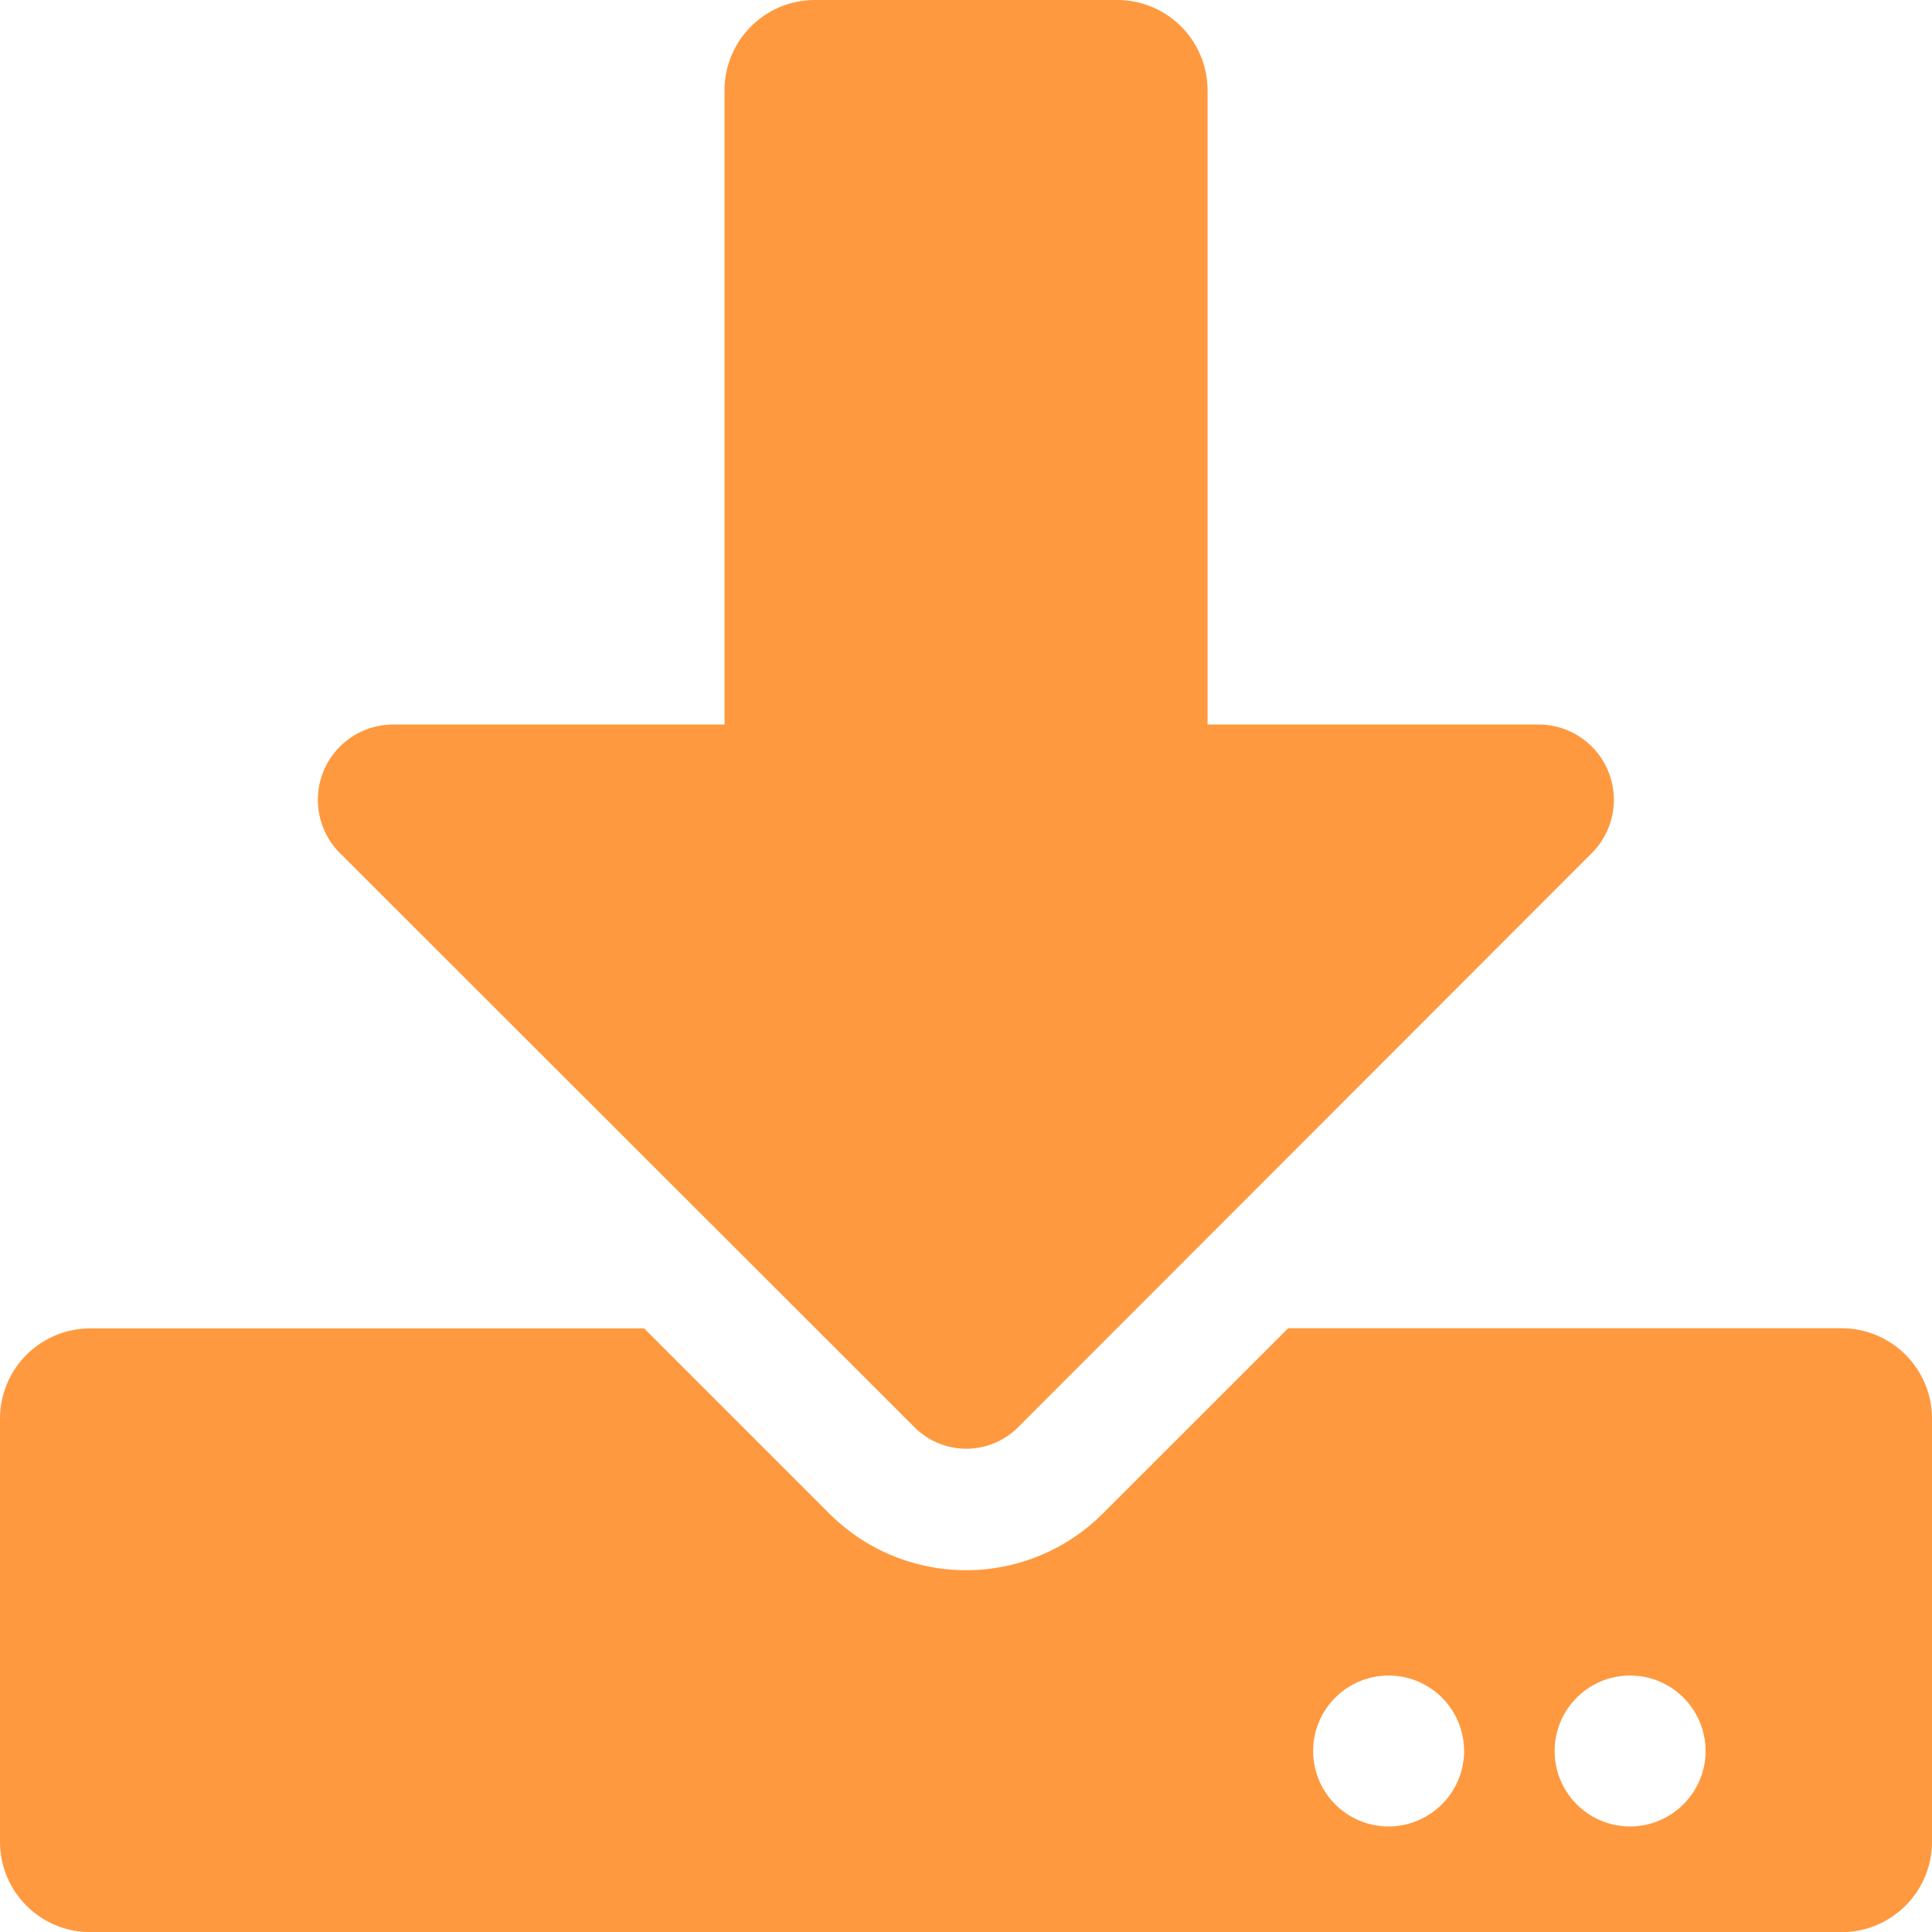
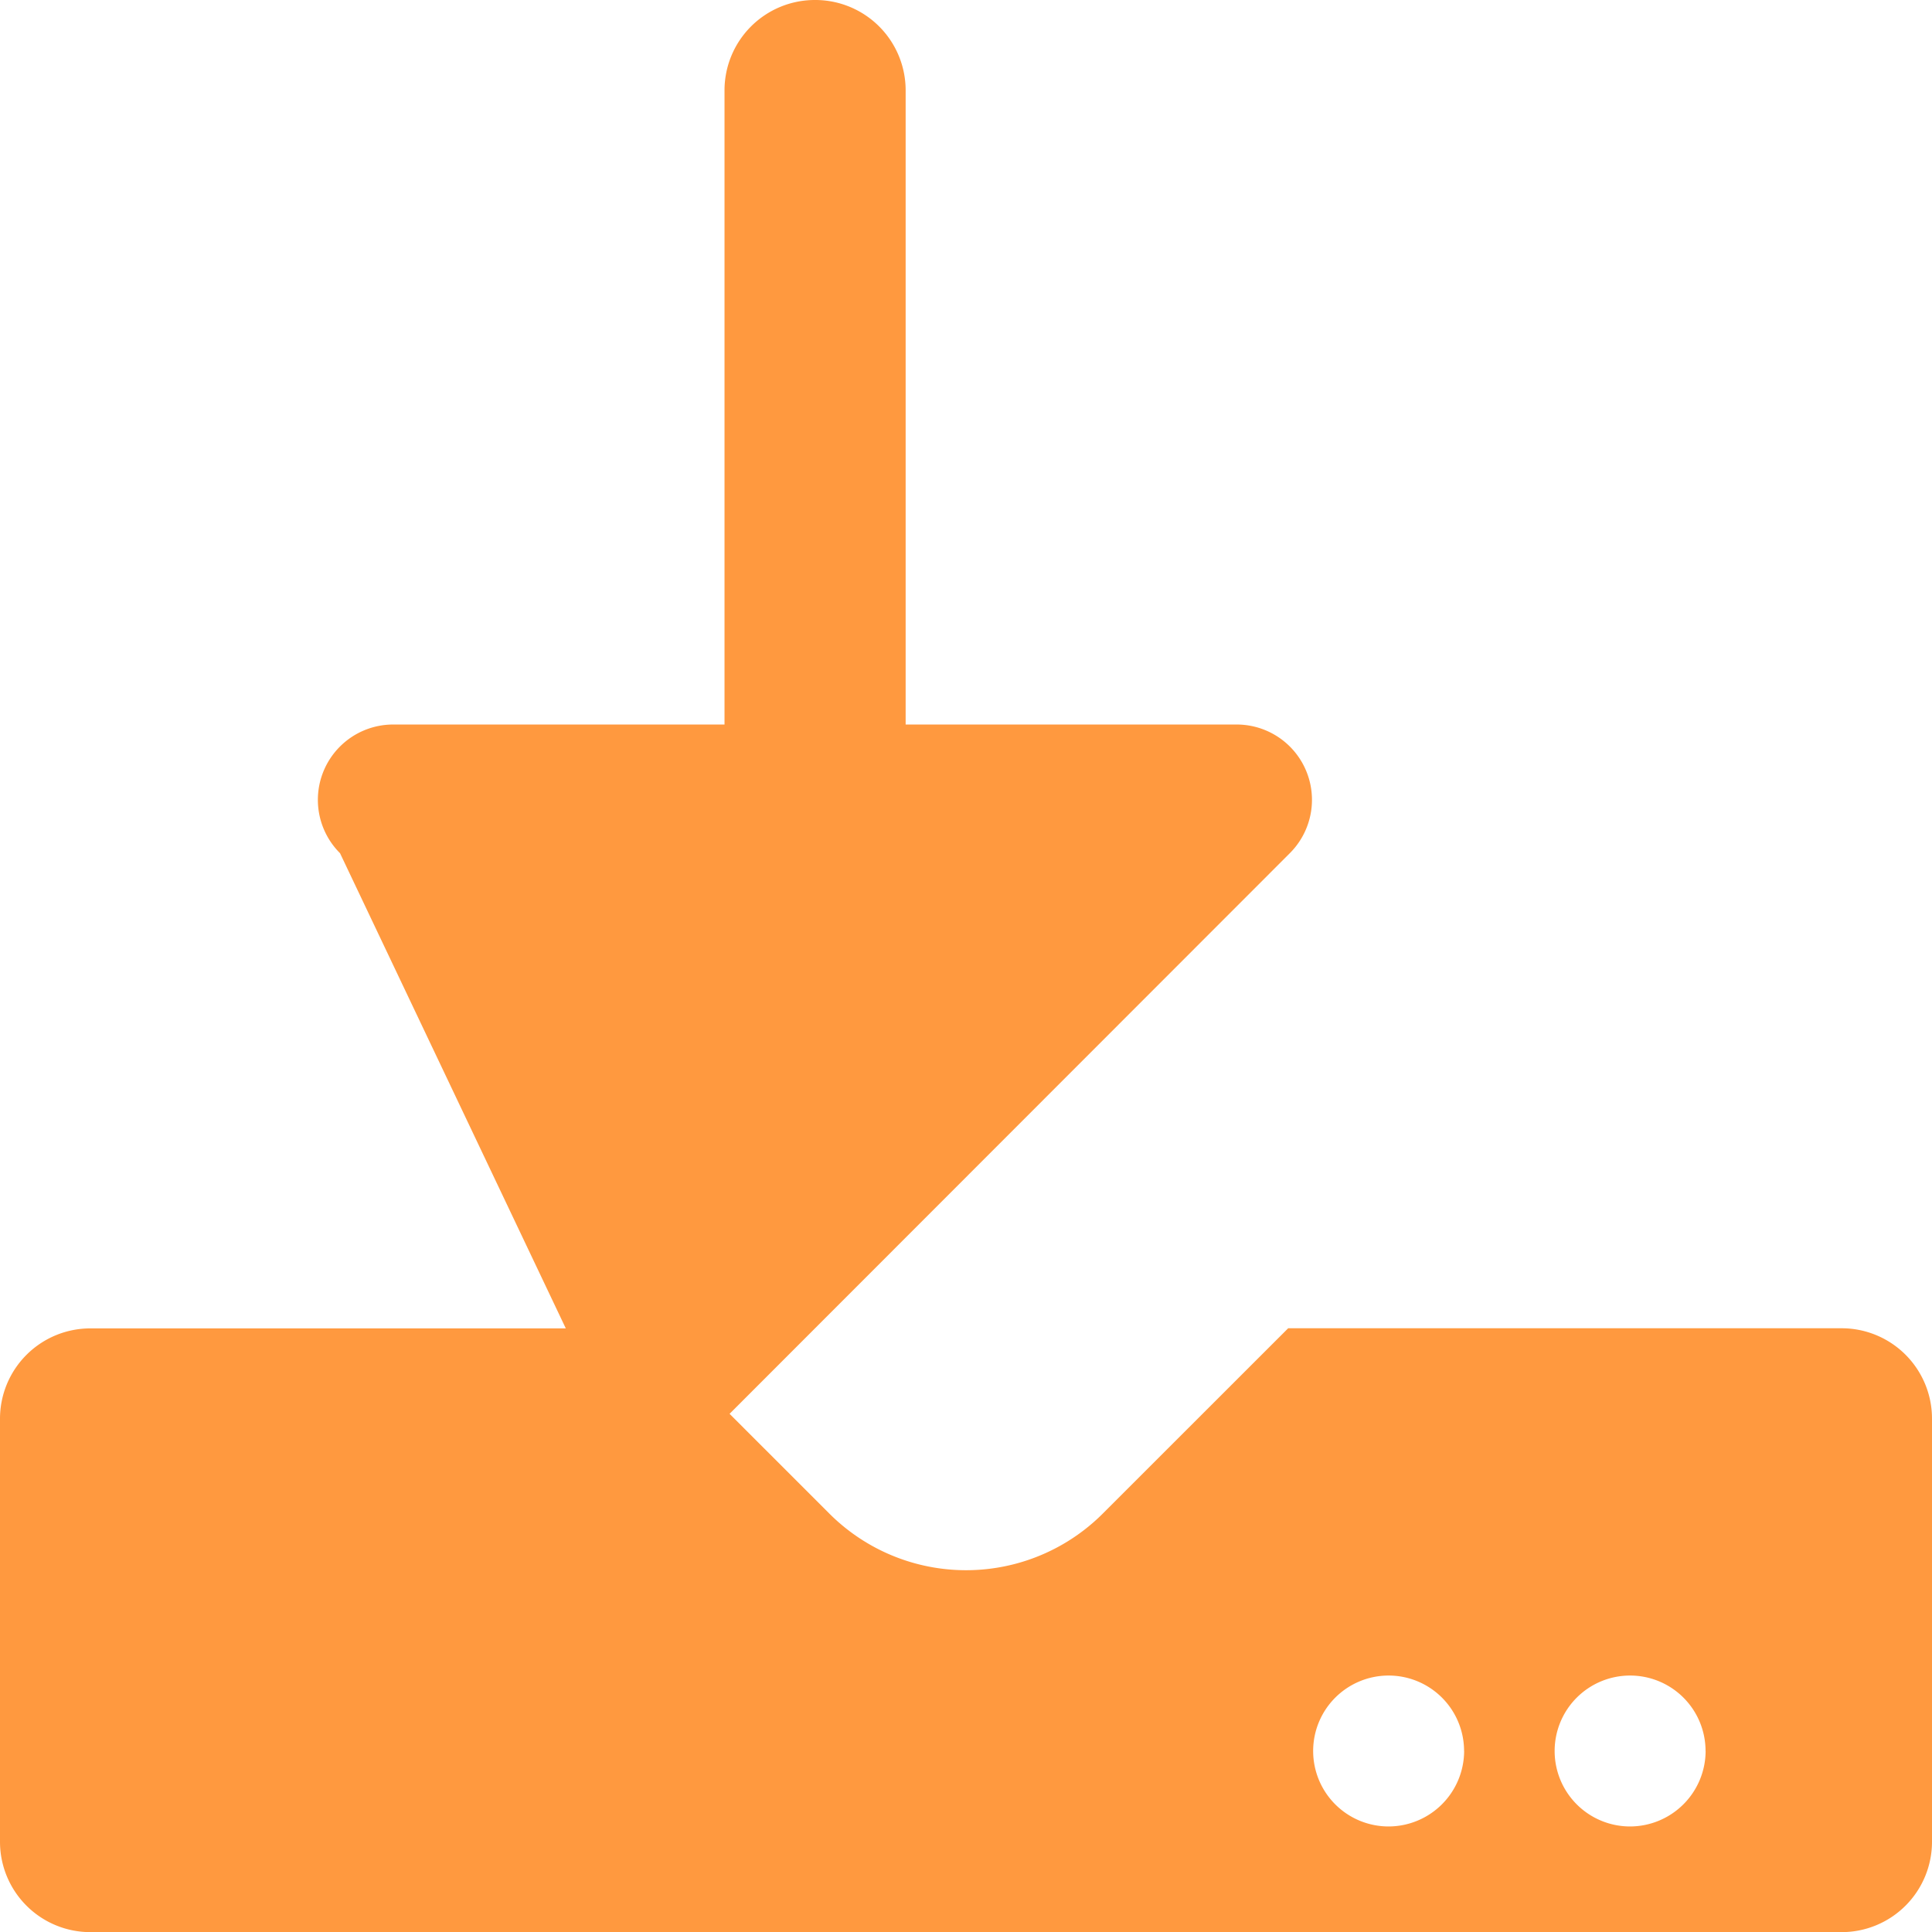
<svg xmlns="http://www.w3.org/2000/svg" width="29.546" height="29.546" viewBox="0 0 29.546 29.546">
-   <path d="M12.465,0h4.617a1.382,1.382,0,0,1,1.385,1.385V11.08h5.061a1.152,1.152,0,0,1,.814,1.968l-8.777,8.783a1.118,1.118,0,0,1-1.575,0L5.2,13.048a1.152,1.152,0,0,1,.814-1.968H11.08V1.385A1.382,1.382,0,0,1,12.465,0ZM29.546,21.7v6.463a1.382,1.382,0,0,1-1.385,1.385H1.385A1.382,1.382,0,0,1,0,28.161V21.7a1.382,1.382,0,0,1,1.385-1.385H9.851l2.828,2.828a2.957,2.957,0,0,0,4.19,0L19.7,20.313h8.466A1.382,1.382,0,0,1,29.546,21.7Zm-7.156,5.078a1.154,1.154,0,1,0-1.154,1.154A1.158,1.158,0,0,0,22.391,26.776Zm3.693,0a1.154,1.154,0,1,0-1.154,1.154A1.158,1.158,0,0,0,26.084,26.776Z" fill="#ff993f" />
+   <path d="M12.465,0a1.382,1.382,0,0,1,1.385,1.385V11.08h5.061a1.152,1.152,0,0,1,.814,1.968l-8.777,8.783a1.118,1.118,0,0,1-1.575,0L5.2,13.048a1.152,1.152,0,0,1,.814-1.968H11.08V1.385A1.382,1.382,0,0,1,12.465,0ZM29.546,21.7v6.463a1.382,1.382,0,0,1-1.385,1.385H1.385A1.382,1.382,0,0,1,0,28.161V21.7a1.382,1.382,0,0,1,1.385-1.385H9.851l2.828,2.828a2.957,2.957,0,0,0,4.19,0L19.7,20.313h8.466A1.382,1.382,0,0,1,29.546,21.7Zm-7.156,5.078a1.154,1.154,0,1,0-1.154,1.154A1.158,1.158,0,0,0,22.391,26.776Zm3.693,0a1.154,1.154,0,1,0-1.154,1.154A1.158,1.158,0,0,0,26.084,26.776Z" fill="#ff993f" />
</svg>